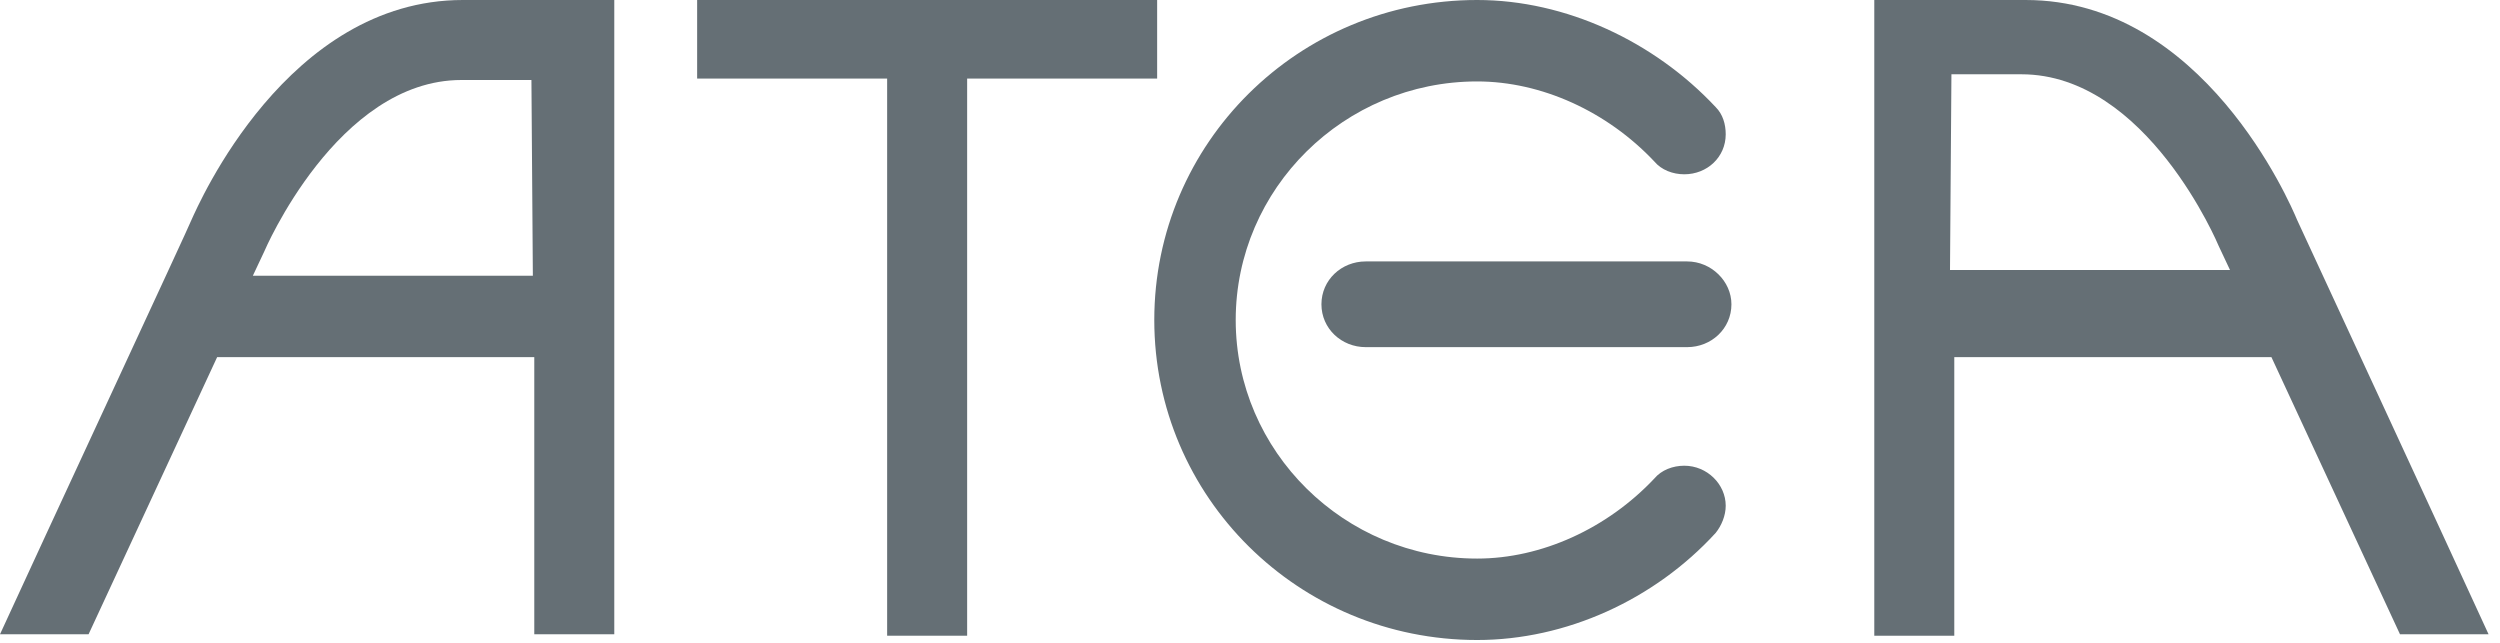
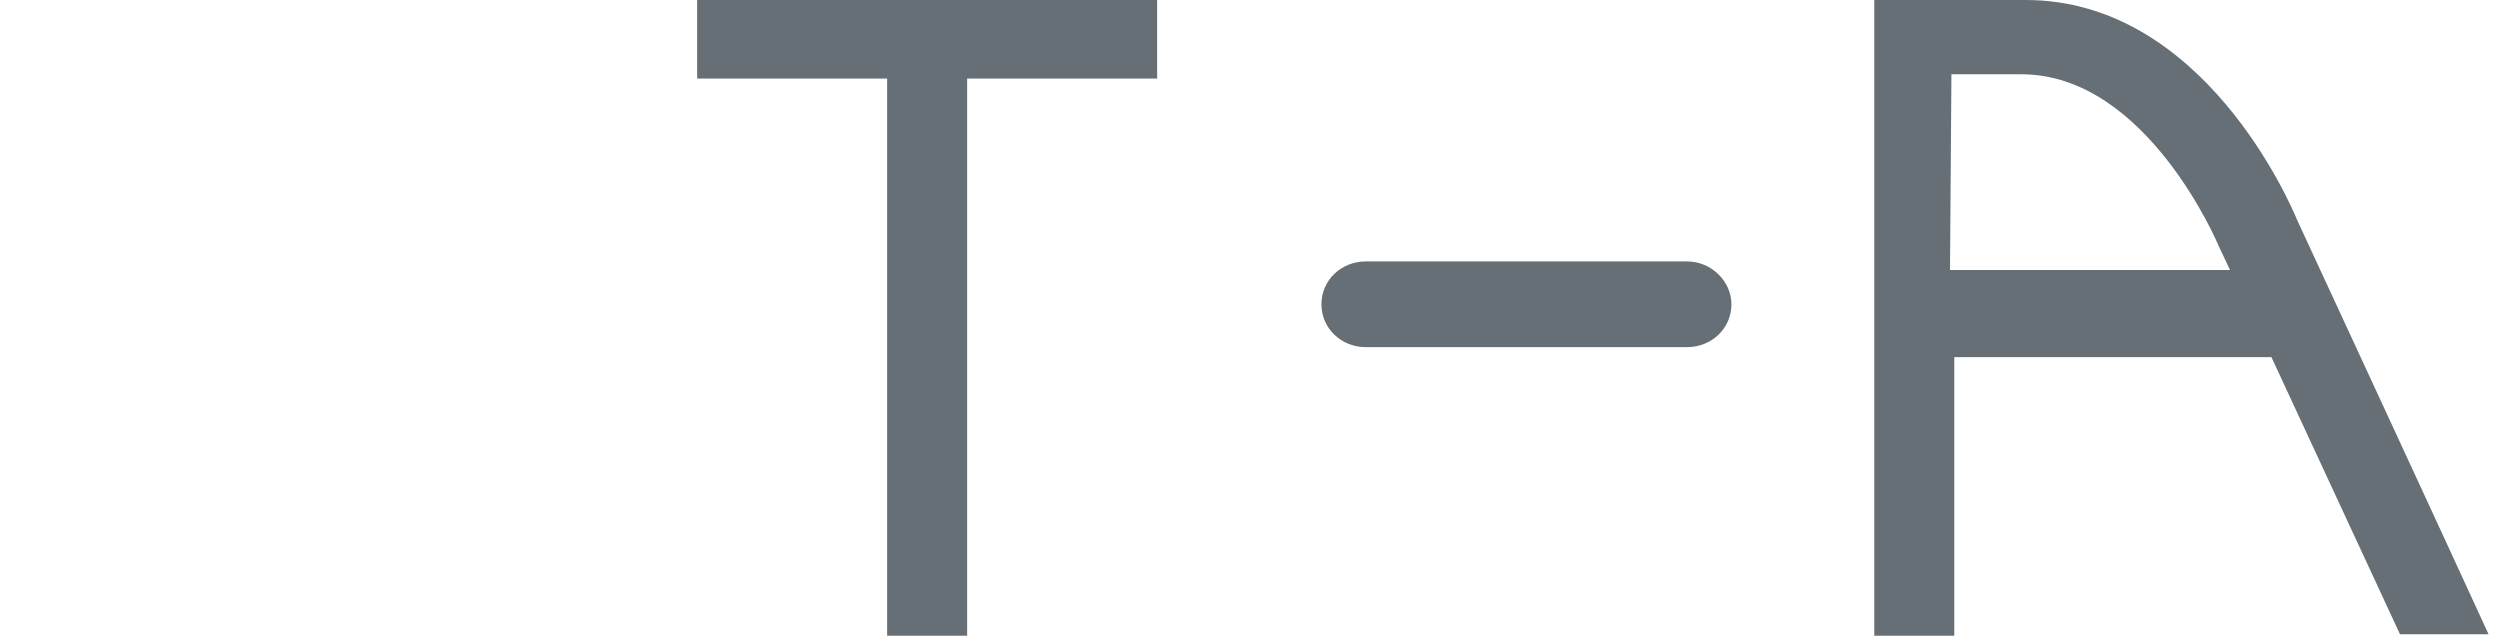
<svg xmlns="http://www.w3.org/2000/svg" version="1.1" x="0" y="0" viewBox="66 0 175 45" enable-background="new 66 0 175 45" xml:space="preserve" role="img">
  <path fill="#656F75" d="M114.8 0v5.5l13.3 0 0 39h5.6l0-39 13.3 0 0-5.5L114.8 0" />
-   <path fill="#656F75" d="M103.3 19.3l-18.1 0v0l-1.5 0 0.8-1.7c0 0 5.1-12 13.8-12l4.9 0L103.3 19.3 103.3 19.3zM98.4 0c-12.3 0-18.5 14.3-19 15.4 0 0.1-10.7 23.1-13.4 29h6.2l9-19.4h22.2c0 7.3 0 14.9 0 19.4h5.6l0-44.5L98.4 0 98.4 0z" />
  <path fill="#656F75" d="M202.6 5.2l4.9 0c8.8 0 13.8 12 13.8 12l0.8 1.7 -1.5 0 0 0 -18.1 0L202.6 5.2 202.6 5.2zM197.2 0v44.5l5.6 0V25h22.2l9 19.4 6.2 0c-2.7-5.9-13.4-29-13.4-29 -0.5-1.2-6.6-15.4-19-15.4H197.2L197.2 0z" />
  <path fill="#656F75" d="M184.1 18.3L184.1 18.3l-22.5 0 0 0c-1.7 0-3.1 1.3-3.1 3 0 1.7 1.4 3 3.1 3 0 0 0 0 0.1 0l22.3 0c0 0 0 0 0.1 0 1.7 0 3.1-1.3 3.1-3C187.2 19.7 185.8 18.3 184.1 18.3" />
-   <path fill="#656F75" d="M146.8 22.4C146.8 10 156.9 0 169.4 0c6.2 0 12.4 2.9 16.7 7.5l0 0c0.5 0.5 0.7 1.2 0.7 1.9 0 1.6-1.3 2.8-2.9 2.8 -0.8 0-1.6-0.3-2.1-0.9l0 0c-3.3-3.5-7.9-5.6-12.4-5.6 -9.3 0-16.9 7.5-16.9 16.7s7.6 16.7 16.9 16.7c4.5 0 9.1-2.1 12.4-5.6l0 0c0.5-0.6 1.3-0.9 2.1-0.9 1.6 0 2.9 1.3 2.9 2.8 0 0.7-0.3 1.4-0.7 1.9l0 0c-4.3 4.7-10.5 7.5-16.7 7.5C156.9 44.8 146.8 34.8 146.8 22.4" />
</svg>